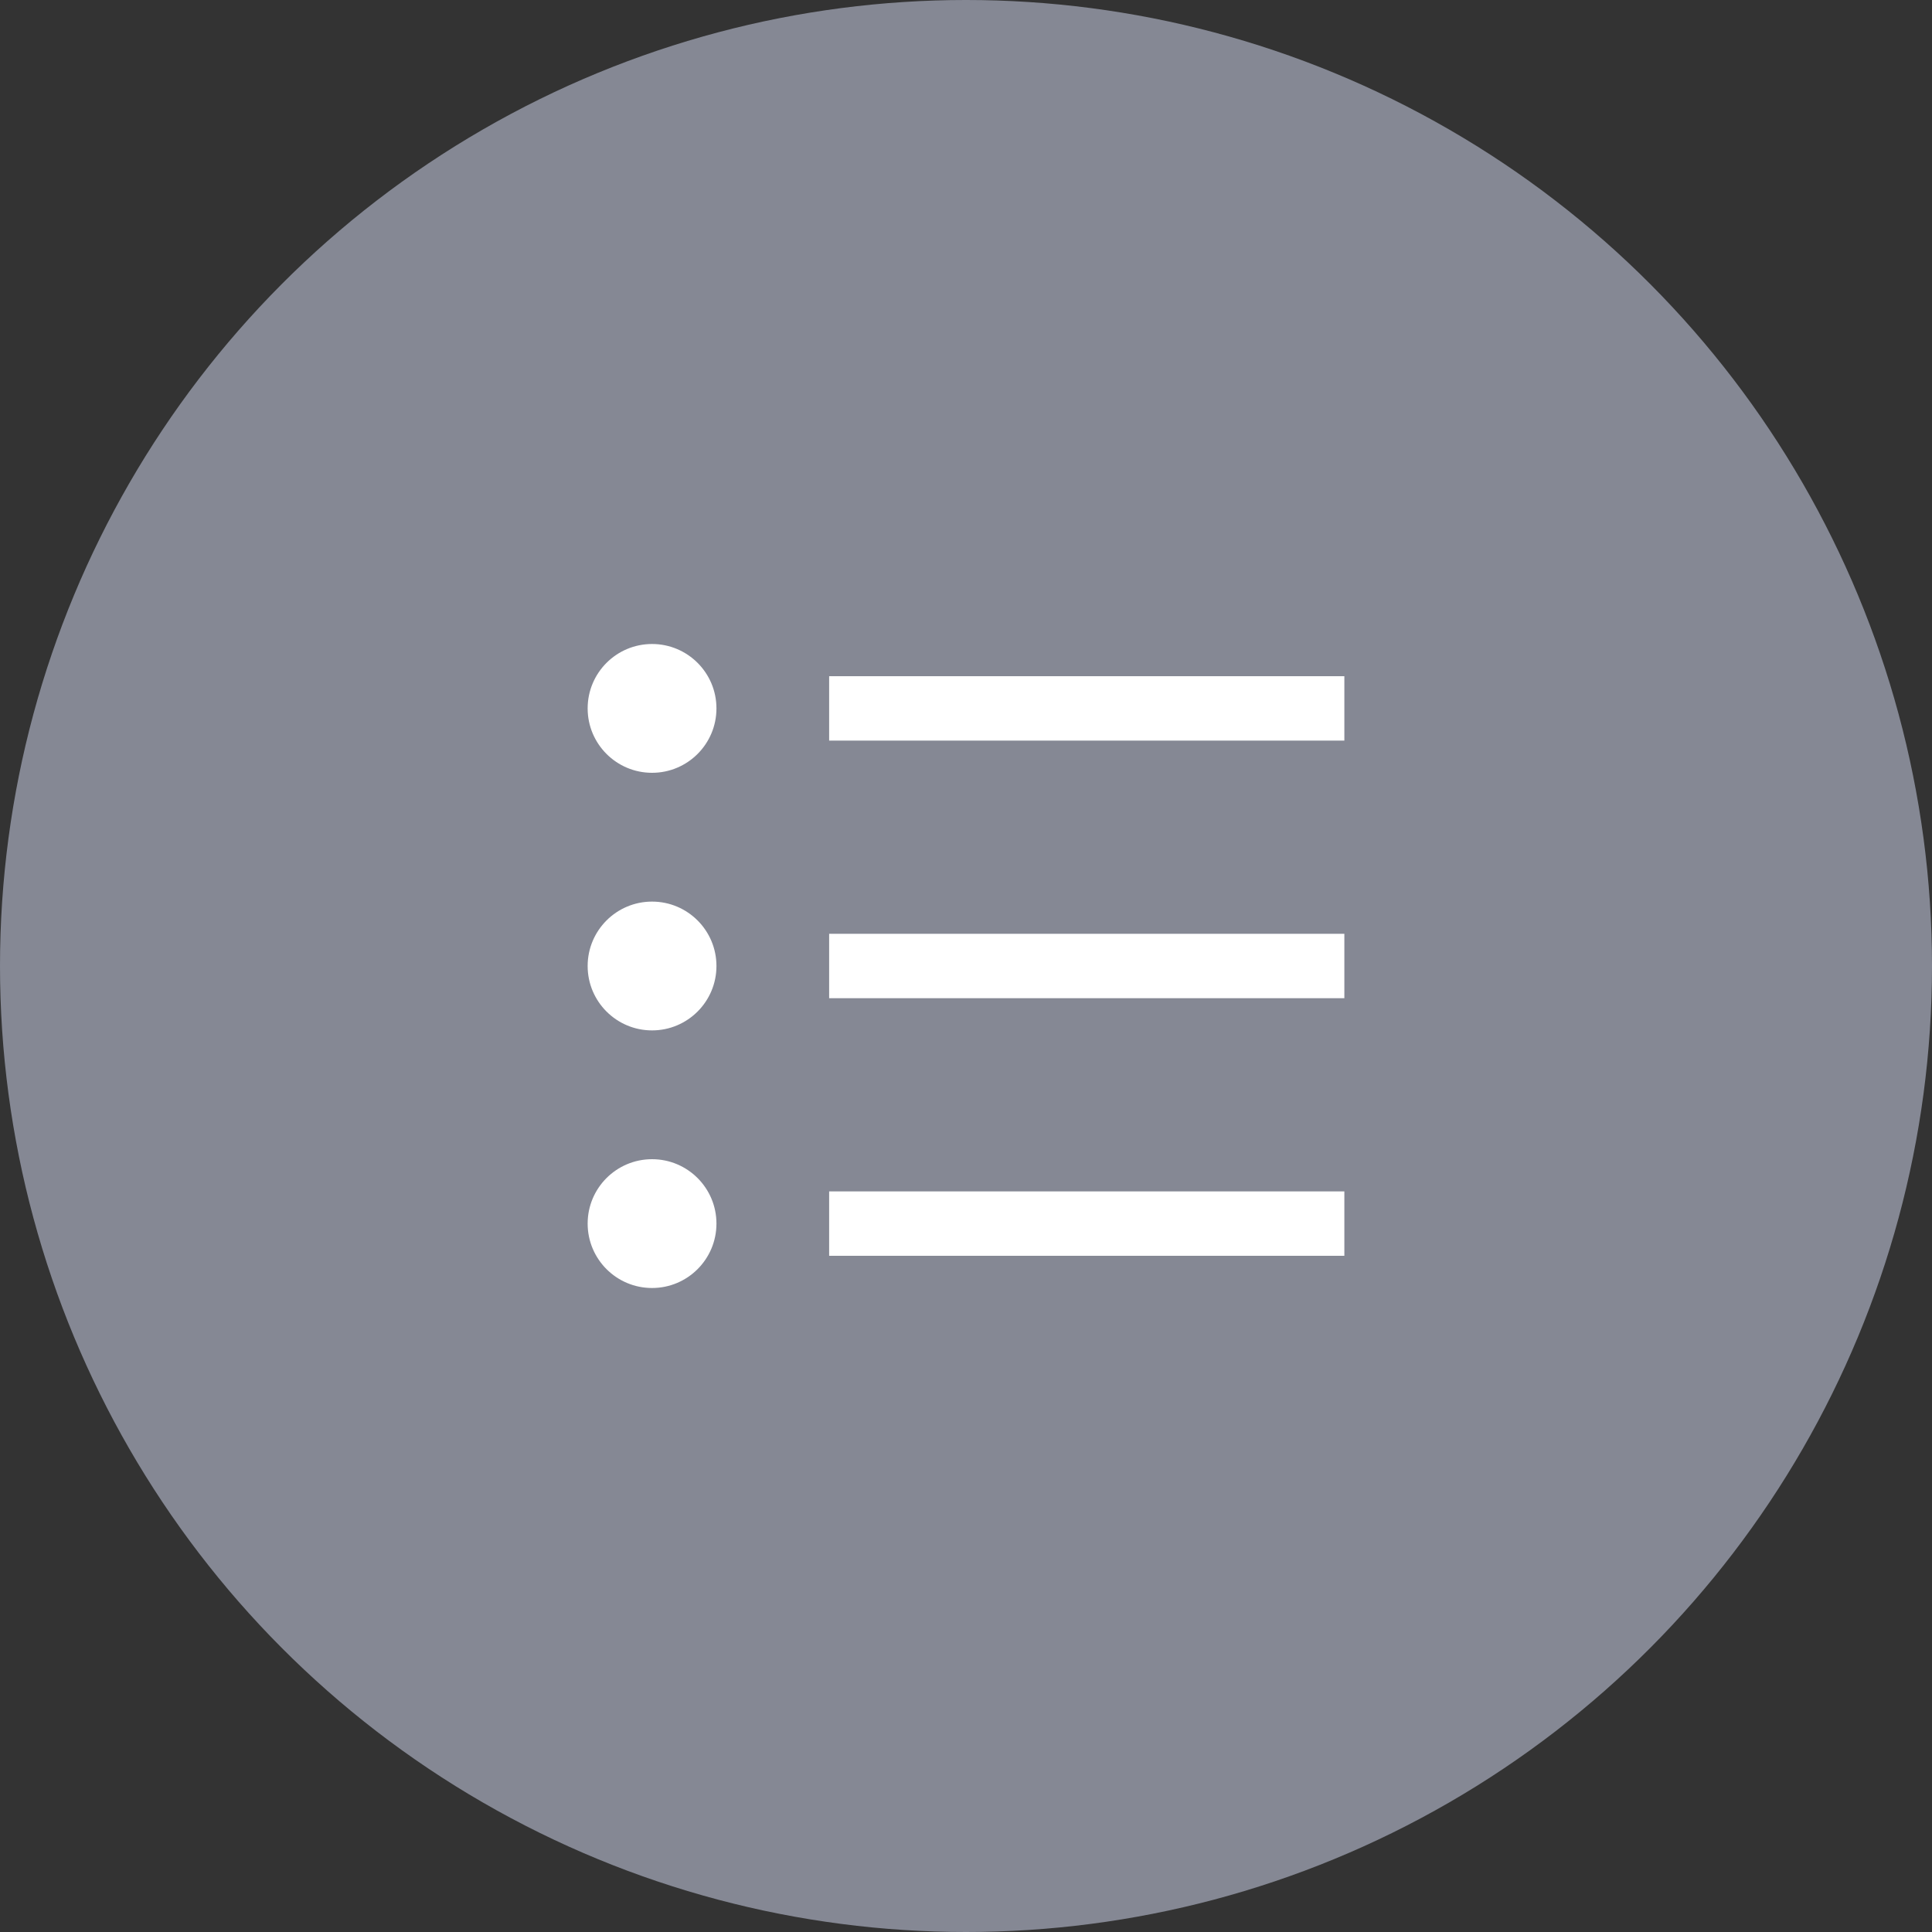
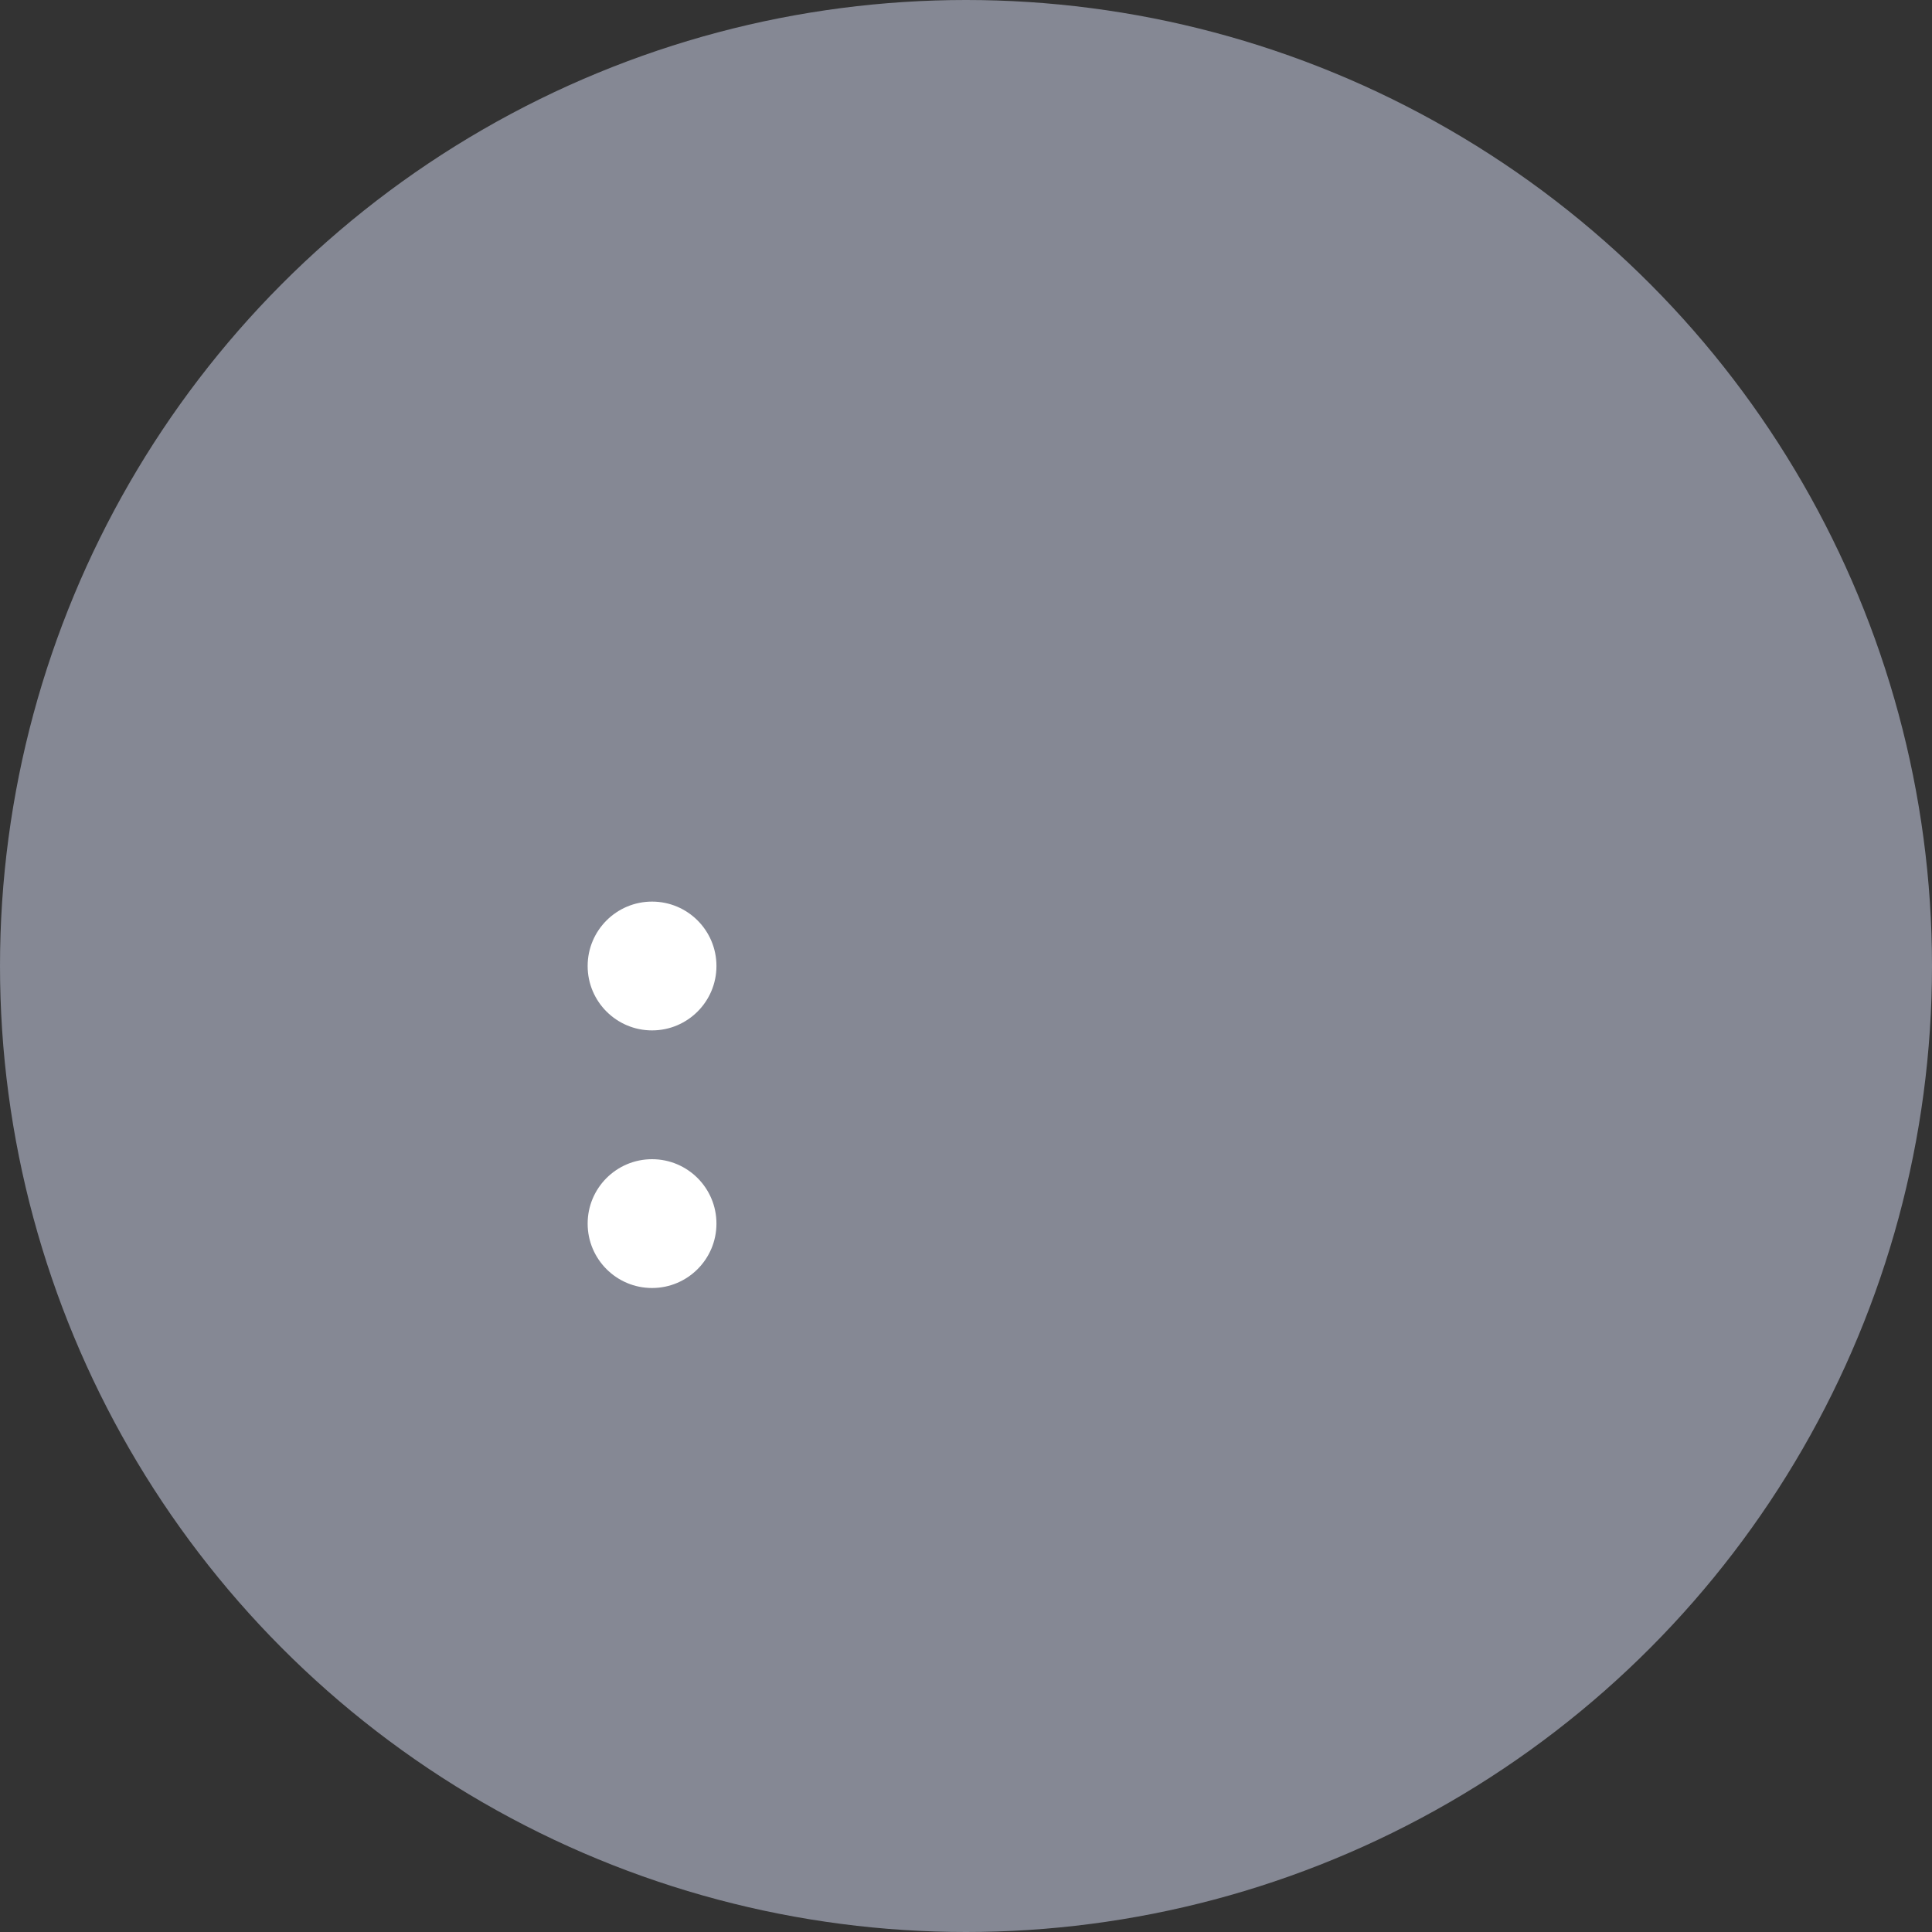
<svg xmlns="http://www.w3.org/2000/svg" viewBox="0 0 60 60">
  <rect x="0" y="0" width="60" height="60" fill="#333333" stroke="none" />
  <defs>
    <style>.cls-2{fill:none;stroke:#fff;stroke-miterlimit:10;stroke-width:2px}.cls-3{fill:#fff}</style>
  </defs>
  <g id="レイヤー_2" data-name="レイヤー 2">
    <g id="txt">
      <circle cx="30" cy="30" r="30" fill="#858894" />
-       <path class="cls-2" d="M25.75 22h16" />
-       <circle class="cls-3" cx="20.25" cy="22" r="2" />
-       <path class="cls-2" d="M25.75 30h16" />
      <circle class="cls-3" cx="20.25" cy="30" r="2" />
-       <path class="cls-2" d="M25.75 38h16" />
      <circle class="cls-3" cx="20.25" cy="38" r="2" />
    </g>
  </g>
</svg>